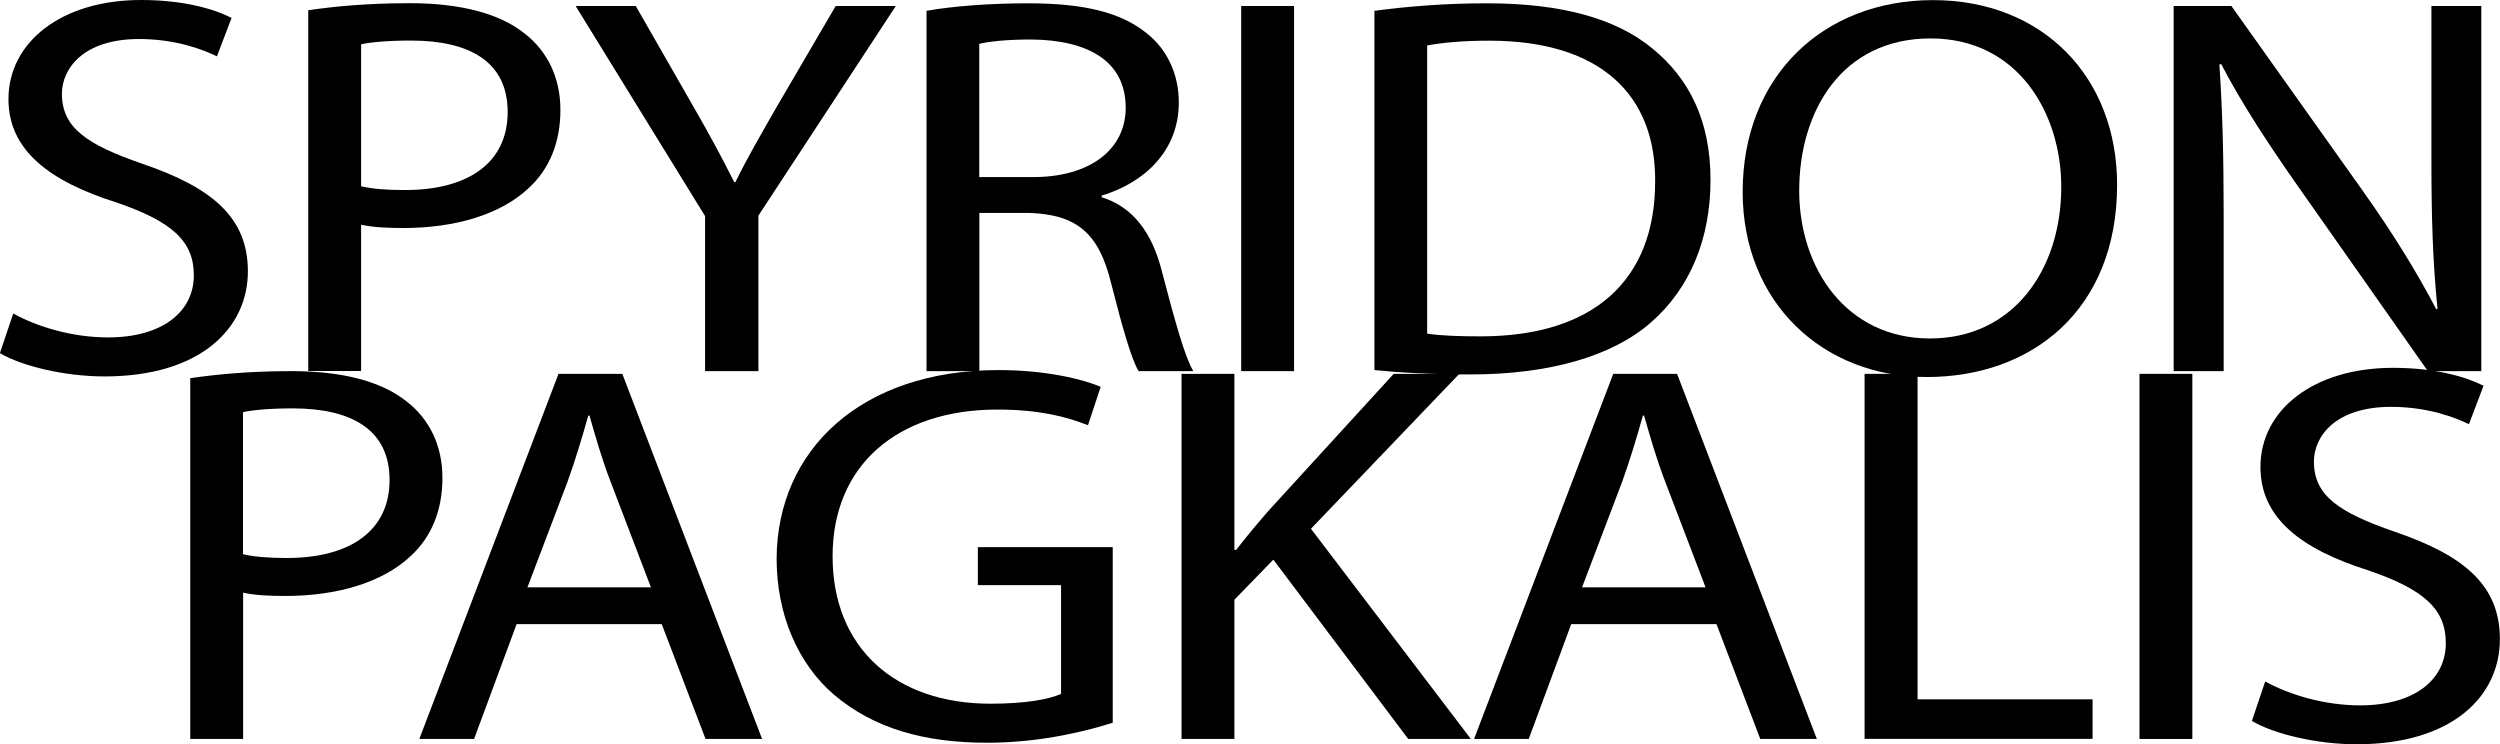
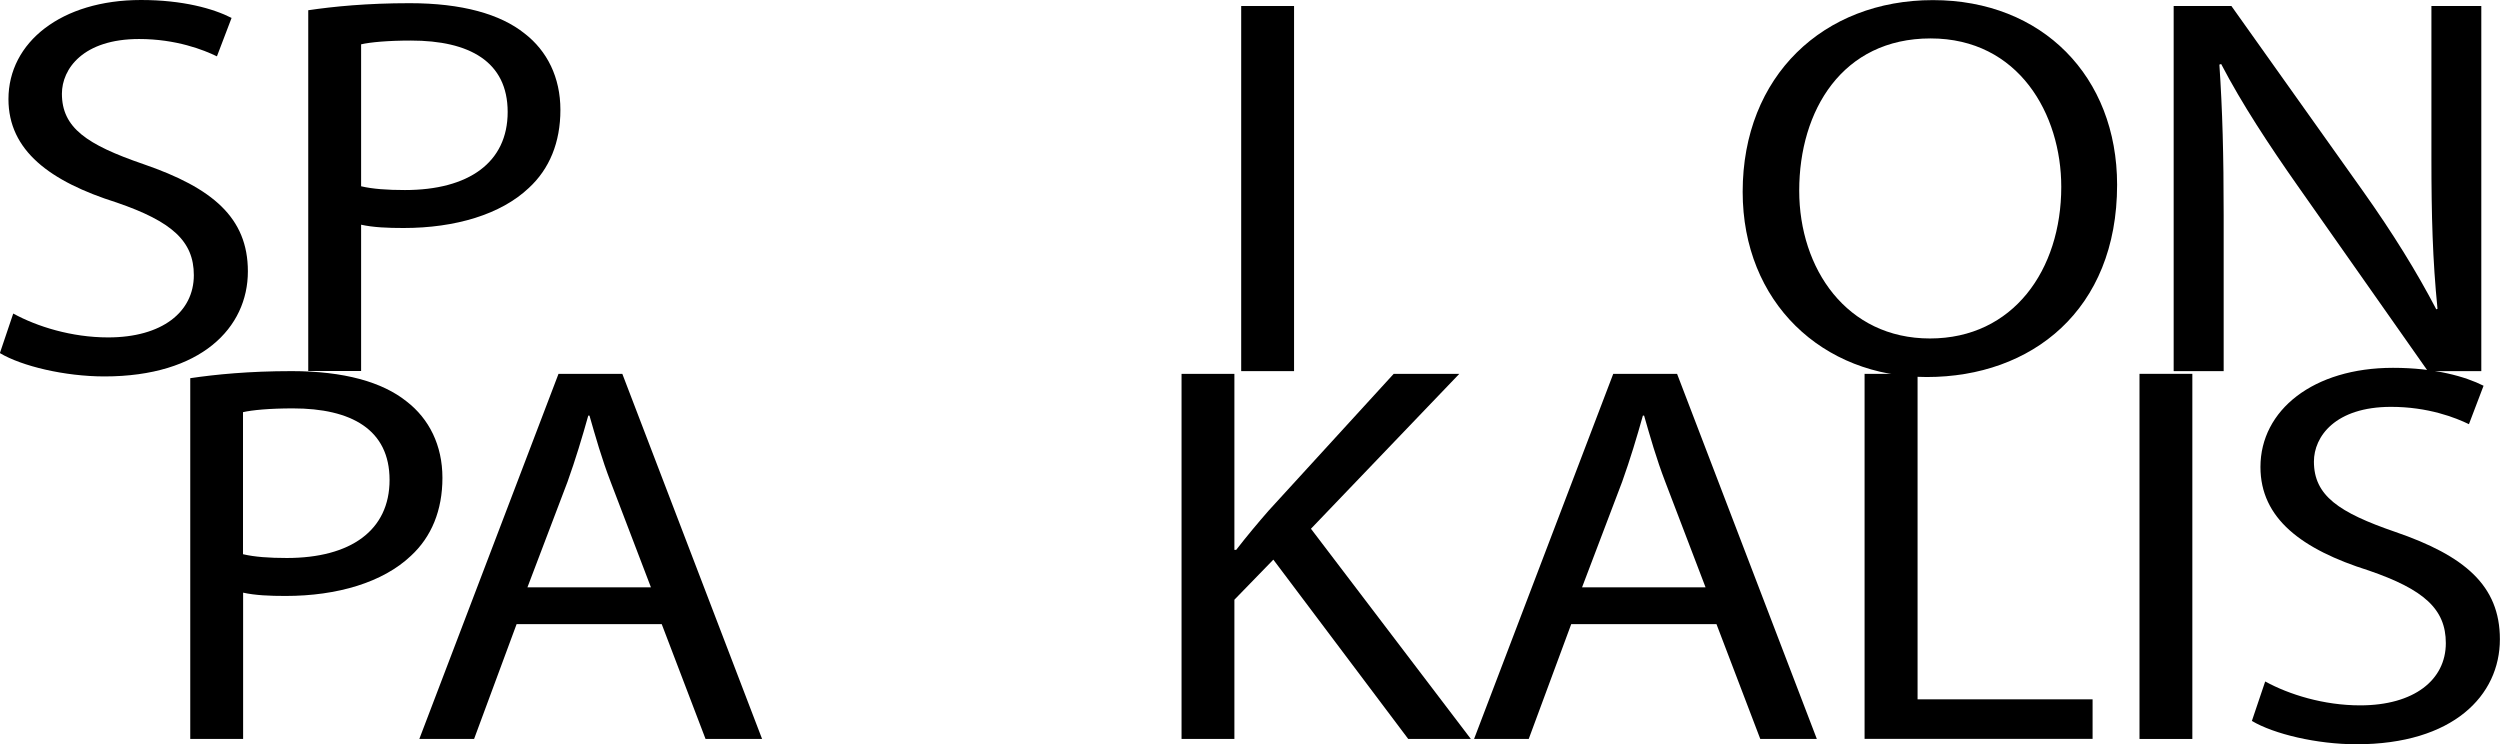
<svg xmlns="http://www.w3.org/2000/svg" width="178" height="53" viewBox="0 0 178 53" fill="none">
  <g clip-path="url(#clip0_10_512)">
    <path d="M0.949 22.328C2.636 23.252 5.103 24.024 7.697 24.024C11.546 24.024 13.801 22.211 13.801 19.592C13.801 17.166 12.241 15.772 8.308 14.421C3.552 12.918 0.602 10.719 0.602 7.059C0.602 3.005 4.374 0 10.037 0C13.021 0 15.191 0.613 16.488 1.276L15.445 4.012C14.496 3.551 12.546 2.778 9.901 2.778C5.917 2.778 4.408 4.902 4.408 6.673C4.408 9.099 6.18 10.3 10.206 11.684C15.14 13.38 17.649 15.504 17.649 19.323C17.649 23.335 14.318 26.802 7.434 26.802C4.62 26.802 1.551 26.072 -0.008 25.14L0.941 22.328H0.949Z" fill="black" />
    <path d="M21.939 0.73C23.753 0.462 26.135 0.227 29.169 0.227C32.891 0.227 35.62 0.999 37.35 2.384C38.952 3.618 39.901 5.506 39.901 7.823C39.901 10.14 39.121 12.029 37.655 13.38C35.663 15.269 32.416 16.234 28.737 16.234C27.61 16.234 26.575 16.192 25.711 15.999V26.416H21.947V0.73H21.939ZM25.711 13.263C26.533 13.456 27.576 13.531 28.83 13.531C33.374 13.531 36.146 11.567 36.146 7.974C36.146 4.382 33.416 2.888 29.263 2.888C27.618 2.888 26.363 3.005 25.711 3.156V13.263Z" fill="black" />
-     <path d="M50.201 26.416V15.386L40.986 0.428H45.267L49.379 7.605C50.506 9.569 51.371 11.156 52.278 12.969H52.362C53.185 11.273 54.176 9.578 55.304 7.605L59.5 0.428H63.781L53.998 15.353V26.424H50.192L50.201 26.416Z" fill="black" />
-     <path d="M65.96 0.772C67.867 0.428 70.588 0.235 73.191 0.235C77.217 0.235 79.811 0.89 81.634 2.359C83.109 3.517 83.931 5.288 83.931 7.294C83.931 10.728 81.506 13.002 78.438 13.926V14.043C80.684 14.74 82.032 16.587 82.719 19.29C83.668 22.916 84.363 25.426 84.965 26.424H81.074C80.599 25.694 79.947 23.453 79.124 20.213C78.26 16.629 76.7 15.277 73.284 15.16H69.732V26.424H65.968V0.772H65.96ZM69.723 12.608H73.572C77.599 12.608 80.15 10.644 80.15 7.672C80.15 4.315 77.421 2.854 73.445 2.812C71.631 2.812 70.325 2.963 69.723 3.123V12.608Z" fill="black" />
    <path d="M92.137 0.428V26.424H88.373V0.428H92.137Z" fill="black" />
-     <path d="M97.85 0.772C100.147 0.462 102.868 0.235 105.861 0.235C111.269 0.235 115.126 1.351 117.678 3.475C120.272 5.599 121.789 8.604 121.789 12.809C121.789 17.015 120.314 20.523 117.593 22.916C114.863 25.342 110.362 26.66 104.7 26.66C102.012 26.66 99.766 26.542 97.859 26.349V0.772H97.85ZM101.622 23.755C102.572 23.906 103.962 23.948 105.429 23.948C113.482 23.948 117.847 19.936 117.847 12.918C117.89 6.791 113.999 2.896 106.03 2.896C104.081 2.896 102.614 3.047 101.614 3.24V23.755H101.622Z" fill="black" />
    <path d="M150.738 13.153C150.738 22.102 144.635 26.844 137.192 26.844C129.749 26.844 124.078 21.522 124.078 13.657C124.078 5.406 129.834 0.008 137.624 0.008C145.414 0.008 150.738 5.448 150.738 13.162V13.153ZM128.104 13.573C128.104 19.13 131.478 24.099 137.412 24.099C143.346 24.099 146.762 19.206 146.762 13.305C146.762 8.134 143.736 2.736 137.455 2.736C131.173 2.736 128.104 7.865 128.104 13.573Z" fill="black" />
    <path d="M154.765 26.416V0.428H158.876L168.226 13.582C170.388 16.629 172.075 19.365 173.465 22.026L173.55 21.984C173.202 18.517 173.117 15.353 173.117 11.298V0.428H176.669V26.424H172.863L163.598 13.237C161.563 10.341 159.613 7.378 158.147 4.558L158.02 4.6C158.24 7.874 158.325 11.005 158.325 15.319V26.424H154.773L154.765 26.416Z" fill="black" />
    <path d="M13.538 26.928C15.352 26.66 17.734 26.424 20.769 26.424C24.49 26.424 27.22 27.197 28.949 28.582C30.551 29.816 31.501 31.704 31.501 34.021C31.501 36.338 30.721 38.227 29.254 39.578C27.262 41.467 24.015 42.432 20.336 42.432C19.209 42.432 18.175 42.39 17.31 42.197V52.614H13.546V26.928H13.538ZM17.302 39.46C18.124 39.654 19.167 39.729 20.421 39.729C24.965 39.729 27.737 37.765 27.737 34.172C27.737 30.579 25.007 29.077 20.854 29.077C19.209 29.077 17.954 29.195 17.302 29.346V39.452V39.46Z" fill="black" />
    <path d="M36.782 44.438L33.755 52.614H29.856L39.766 26.617H44.309L54.261 52.614H50.235L47.115 44.438H36.773H36.782ZM46.344 41.811L43.487 34.332C42.834 32.636 42.402 31.091 41.97 29.589H41.885C41.453 31.134 40.978 32.712 40.41 34.298L37.553 41.819H46.335L46.344 41.811Z" fill="black" />
-     <path d="M79.235 51.456C77.548 51.993 74.216 52.883 70.274 52.883C65.858 52.883 62.221 51.884 59.364 49.449C56.855 47.292 55.295 43.817 55.295 39.771C55.338 32.023 61.314 26.349 71.097 26.349C74.471 26.349 77.115 27.004 78.37 27.541L77.463 30.277C75.903 29.656 73.953 29.161 71.012 29.161C63.917 29.161 59.28 33.098 59.28 39.611C59.28 46.125 63.739 50.104 70.529 50.104C72.996 50.104 74.682 49.794 75.547 49.407V41.66H69.622V38.957H79.226V51.456H79.235Z" fill="black" />
    <path d="M84.126 26.617H87.889V39.15H88.017C88.797 38.142 89.576 37.219 90.314 36.371L99.232 26.617H103.903L93.34 37.647L104.725 52.614H100.266L90.662 39.846L87.889 42.7V52.614H84.126V26.617Z" fill="black" />
    <path d="M111.871 44.438L108.845 52.614H104.954L114.863 26.617H119.407L129.359 52.614H125.332L122.213 44.438H111.871ZM121.433 41.811L118.576 34.332C117.924 32.636 117.491 31.091 117.059 29.589H116.974C116.542 31.134 116.067 32.712 115.499 34.298L112.642 41.819H121.425L121.433 41.811Z" fill="black" />
    <path d="M132.767 26.617H136.531V49.794H148.992V52.605H132.758V26.609L132.767 26.617Z" fill="black" />
    <path d="M156.095 26.617V52.614H152.332V26.617H156.095Z" fill="black" />
    <path d="M161.292 48.526C162.979 49.449 165.446 50.222 168.04 50.222C171.888 50.222 174.143 48.408 174.143 45.789C174.143 43.364 172.583 41.97 168.65 40.619C163.886 39.116 160.944 36.917 160.944 33.249C160.944 29.203 164.708 26.189 170.379 26.189C173.363 26.189 175.533 26.811 176.83 27.465L175.788 30.202C174.838 29.74 172.888 28.968 170.244 28.968C166.259 28.968 164.751 31.091 164.751 32.863C164.751 35.289 166.522 36.489 170.549 37.874C175.482 39.569 177.992 41.693 177.992 45.513C177.992 49.525 174.66 52.992 167.777 52.992C164.962 52.992 161.894 52.261 160.334 51.33L161.283 48.518L161.292 48.526Z" fill="black" />
  </g>
  <defs>
    <clipPath id="clip0_10_512">
      <rect width="178" height="53" fill="white" />
    </clipPath>
  </defs>
</svg>